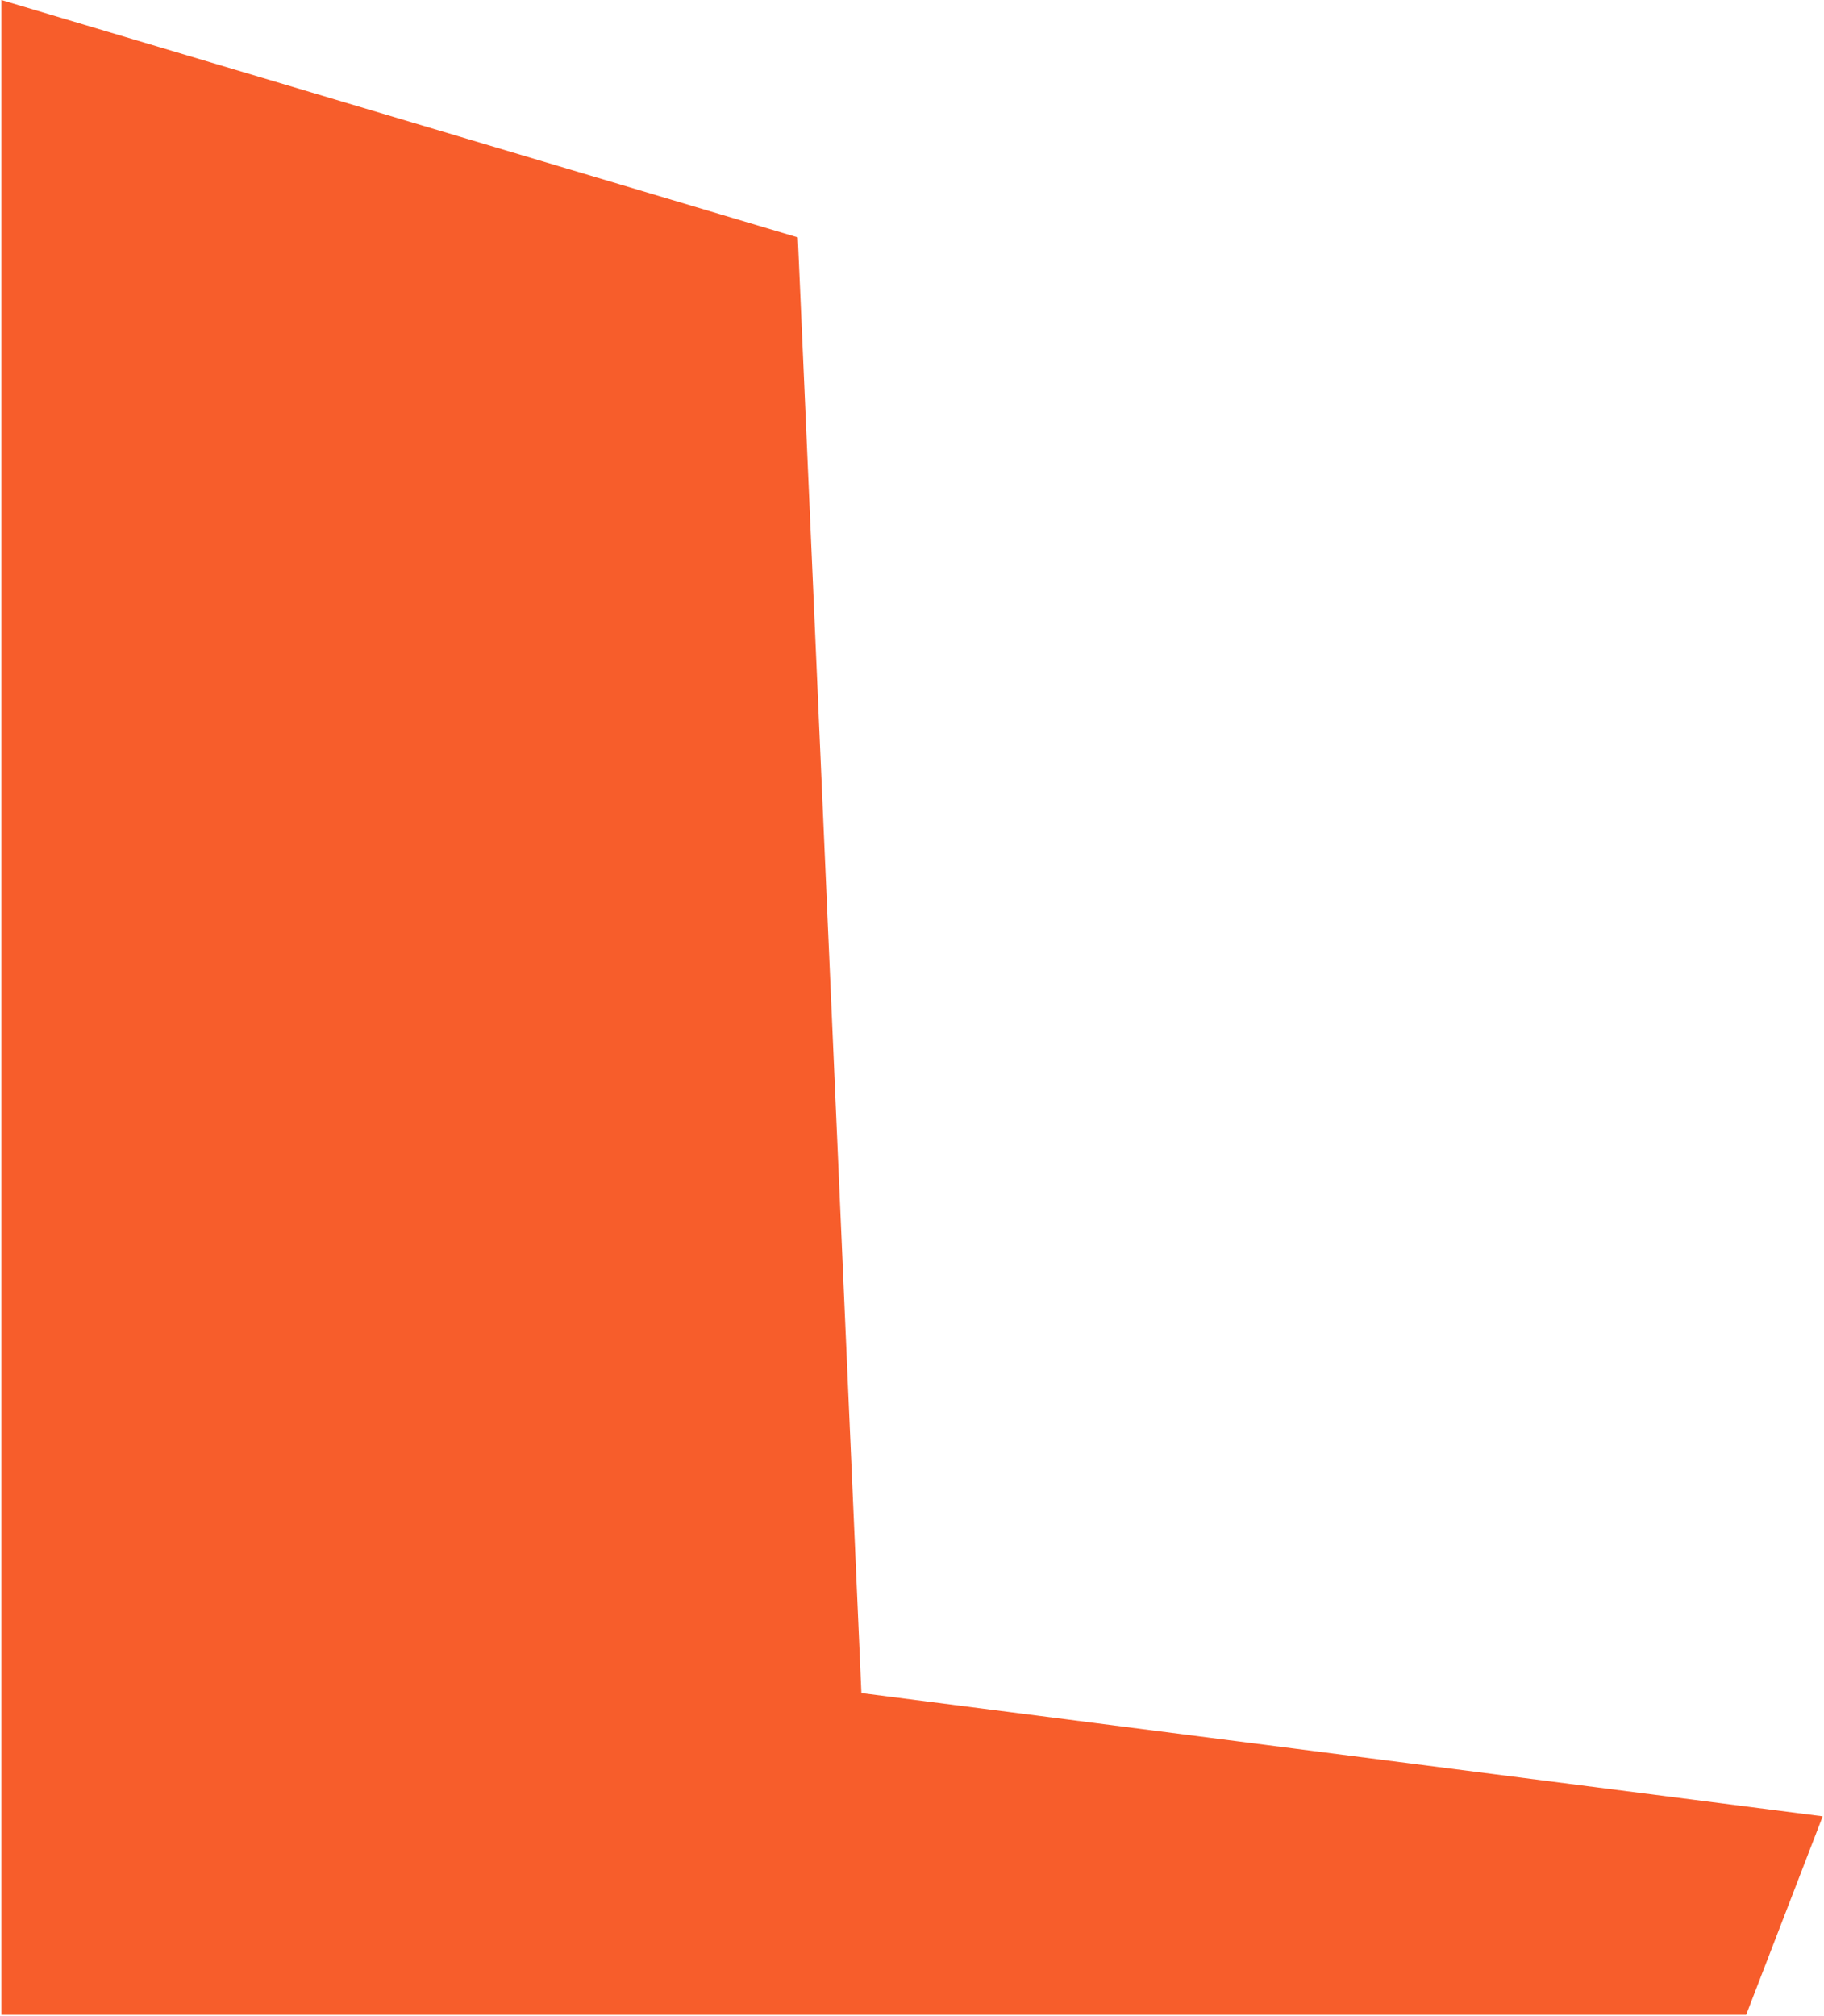
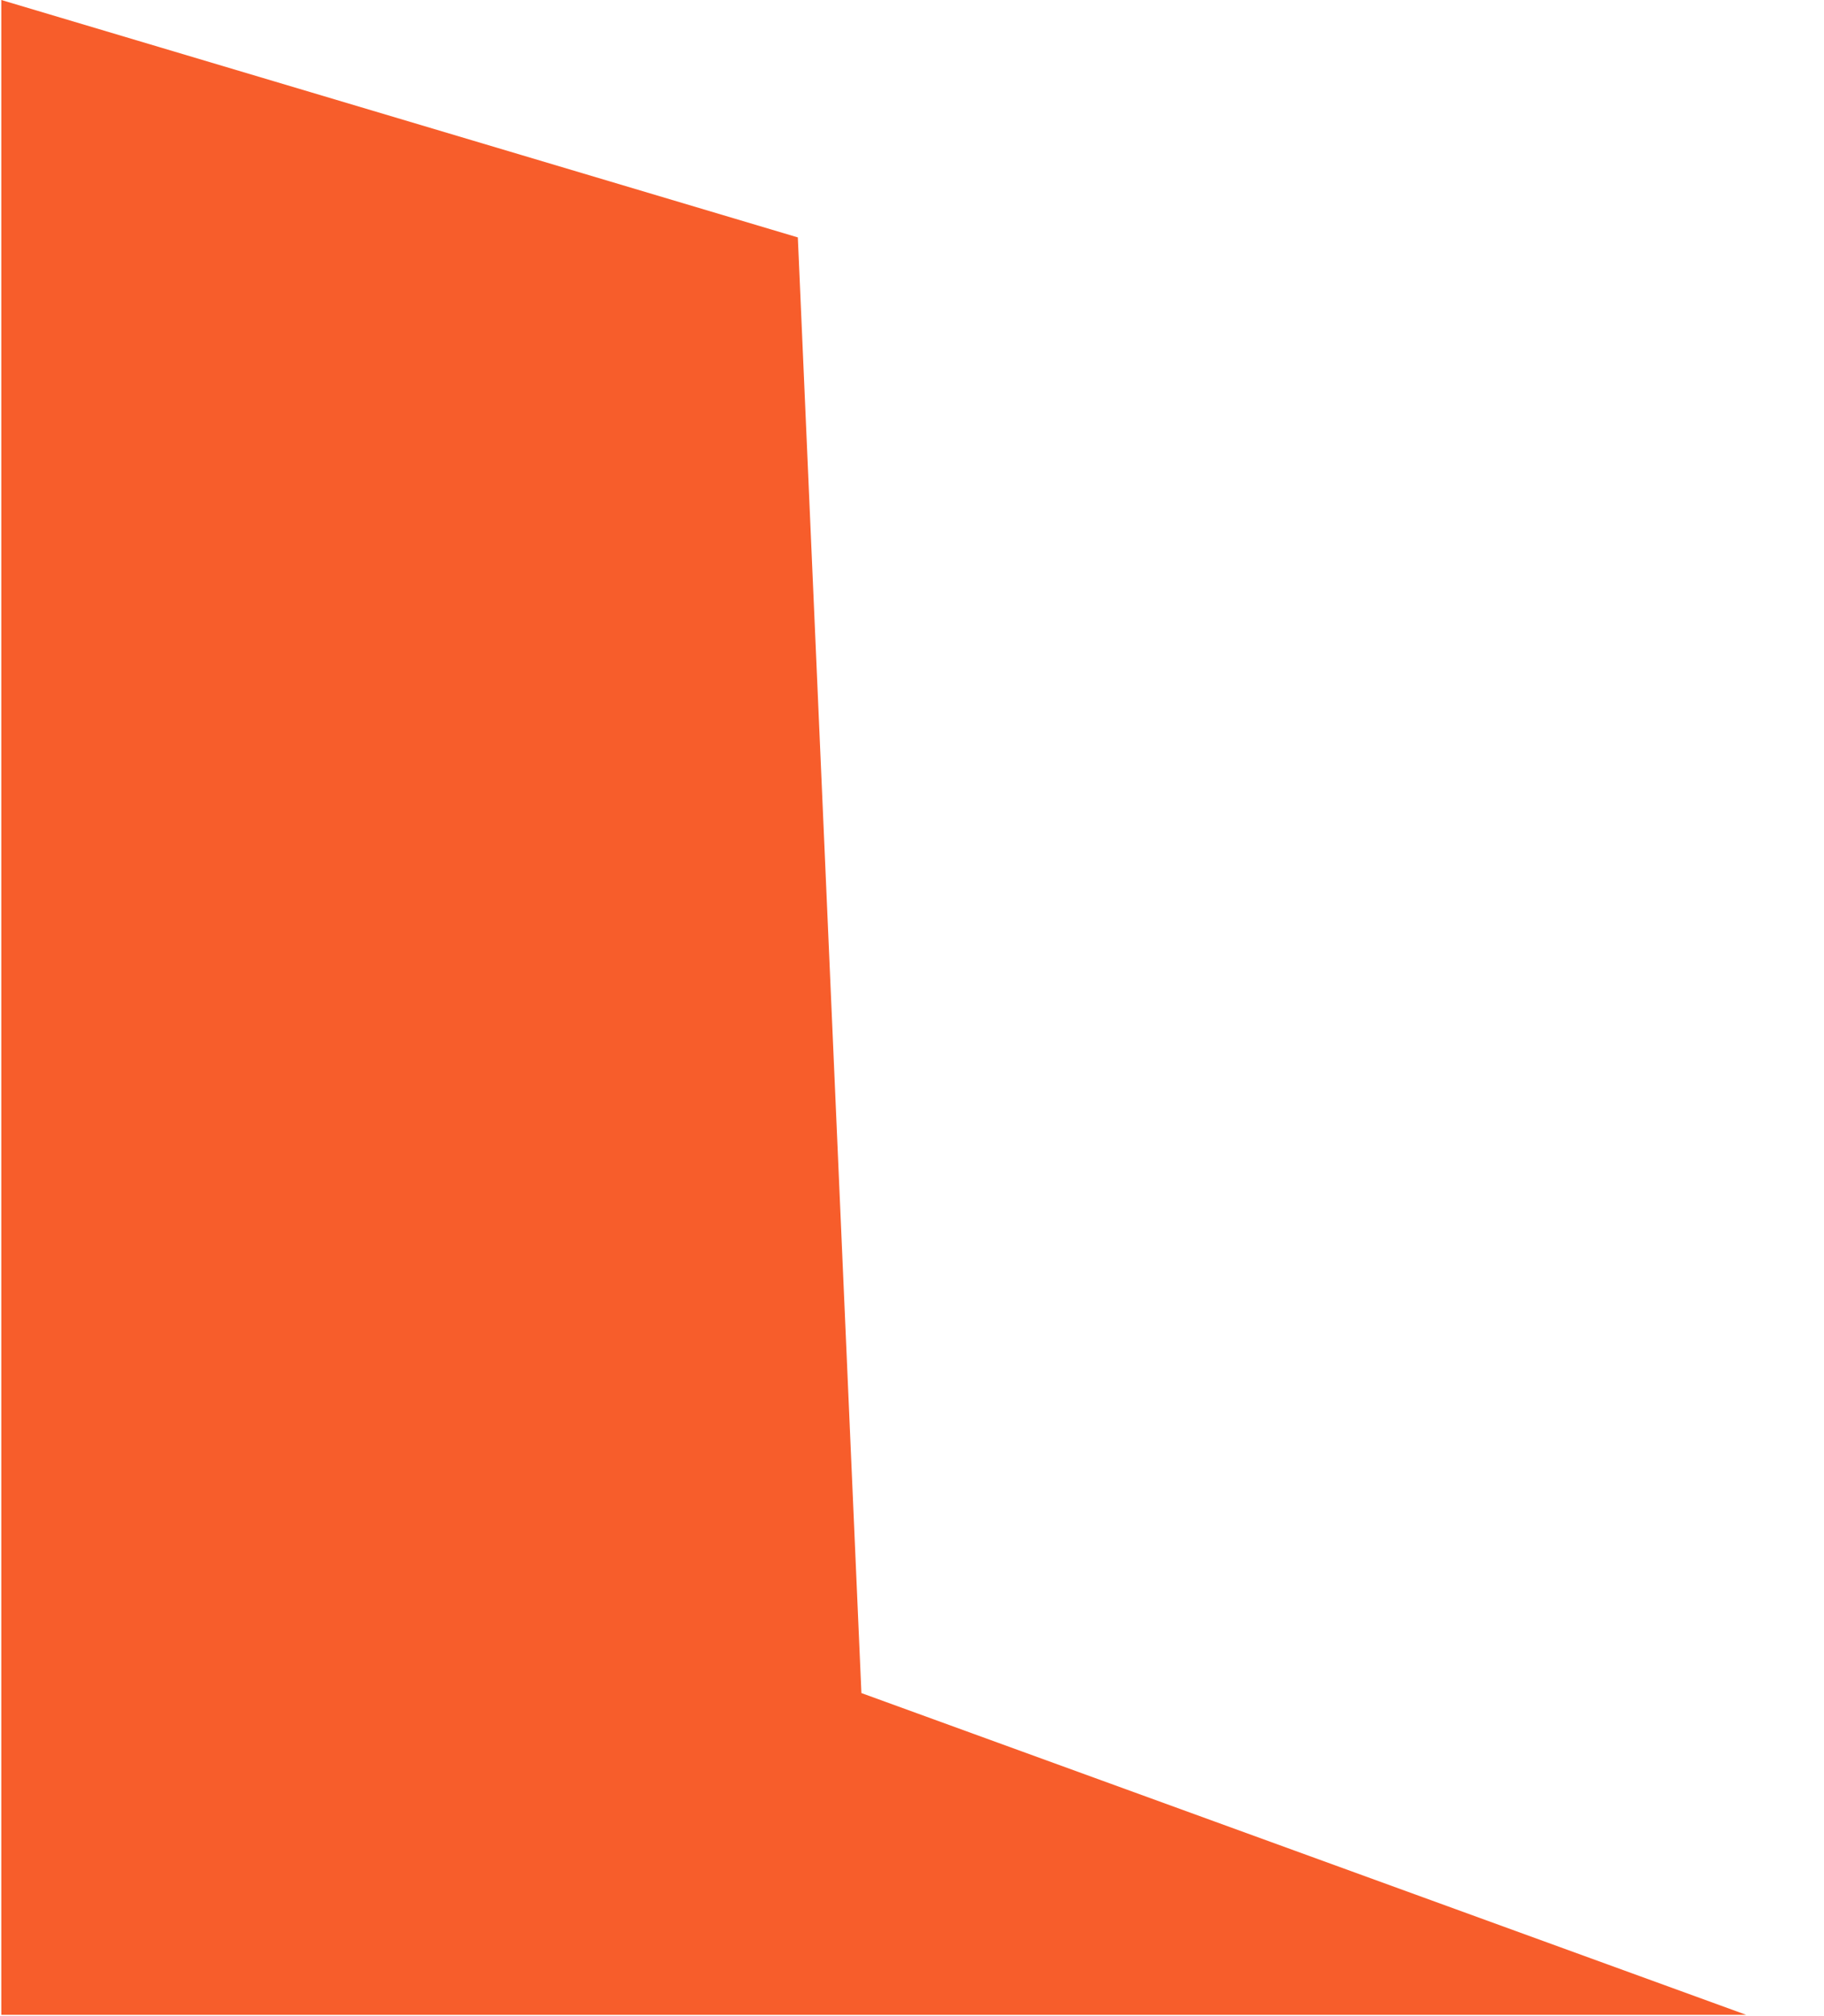
<svg xmlns="http://www.w3.org/2000/svg" width="703" height="777" viewBox="0 0 703 777" fill="none">
-   <path d="M307.5 91.5L0.5 0V776.5H673L702.5 700L332 652.5L307.5 91.5Z" fill="#F75D2B" />
+   <path d="M307.5 91.5L0.5 0V776.5H673L332 652.5L307.5 91.5Z" fill="#F75D2B" />
</svg>